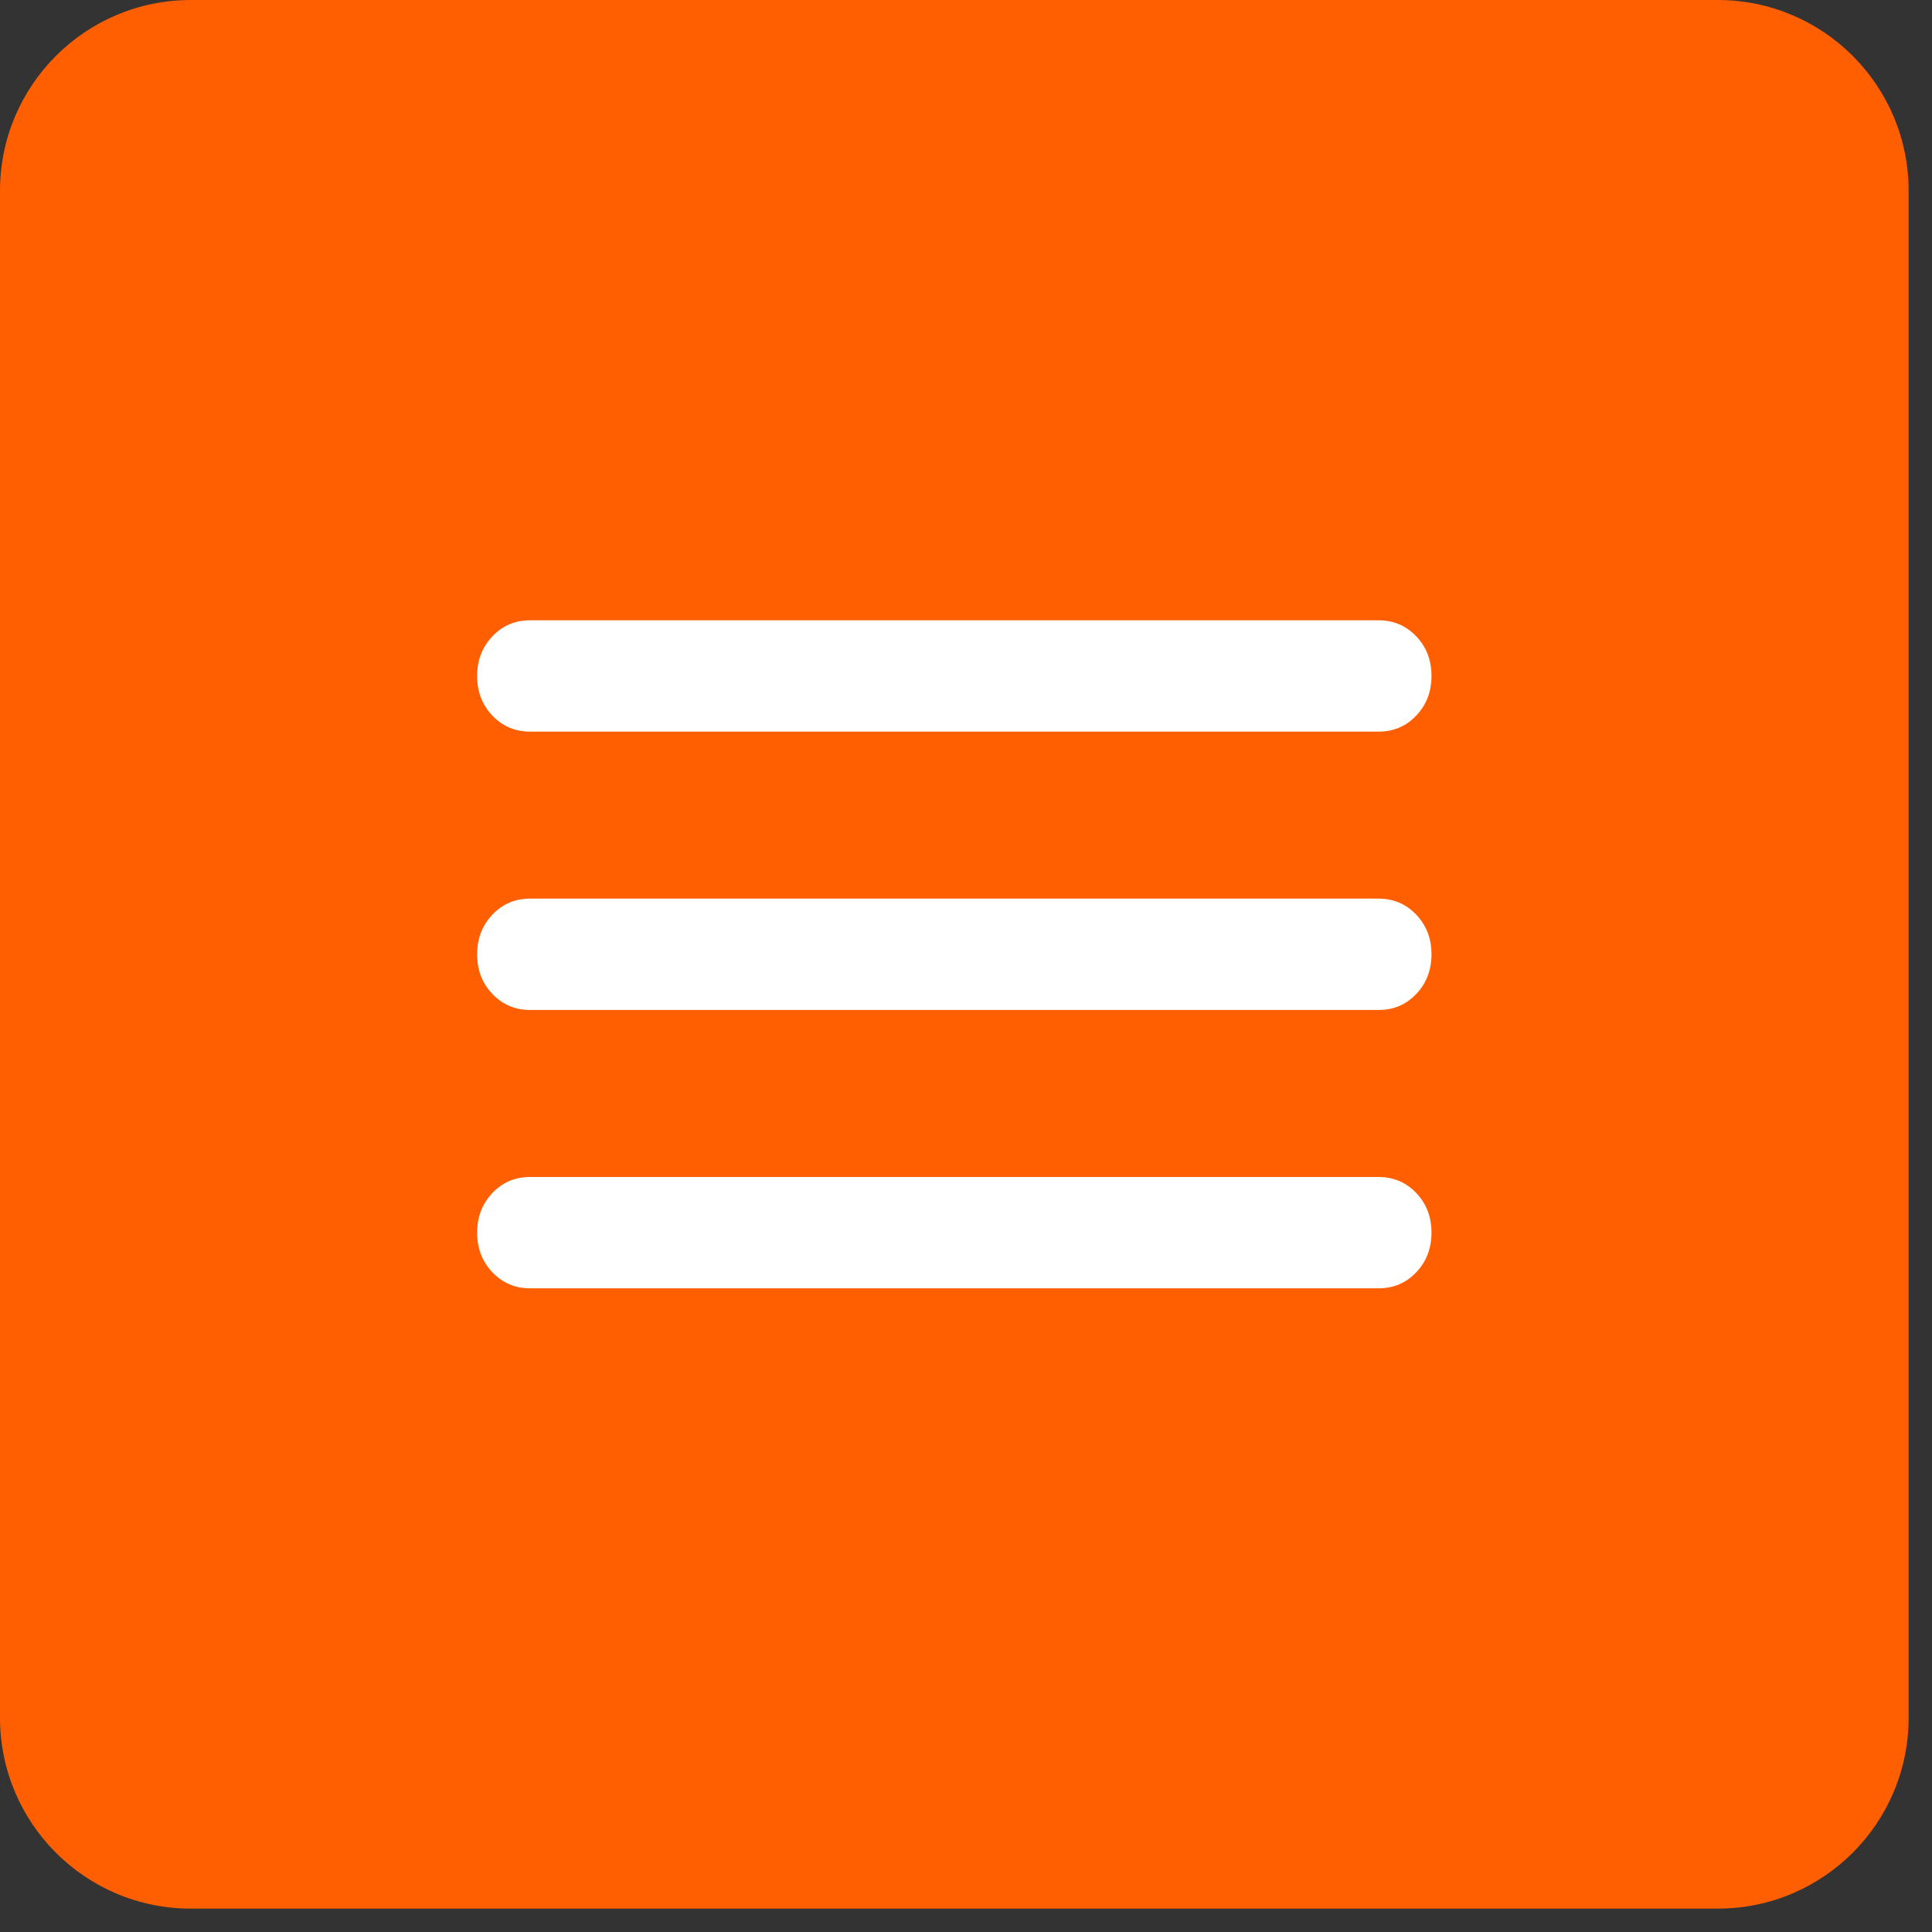
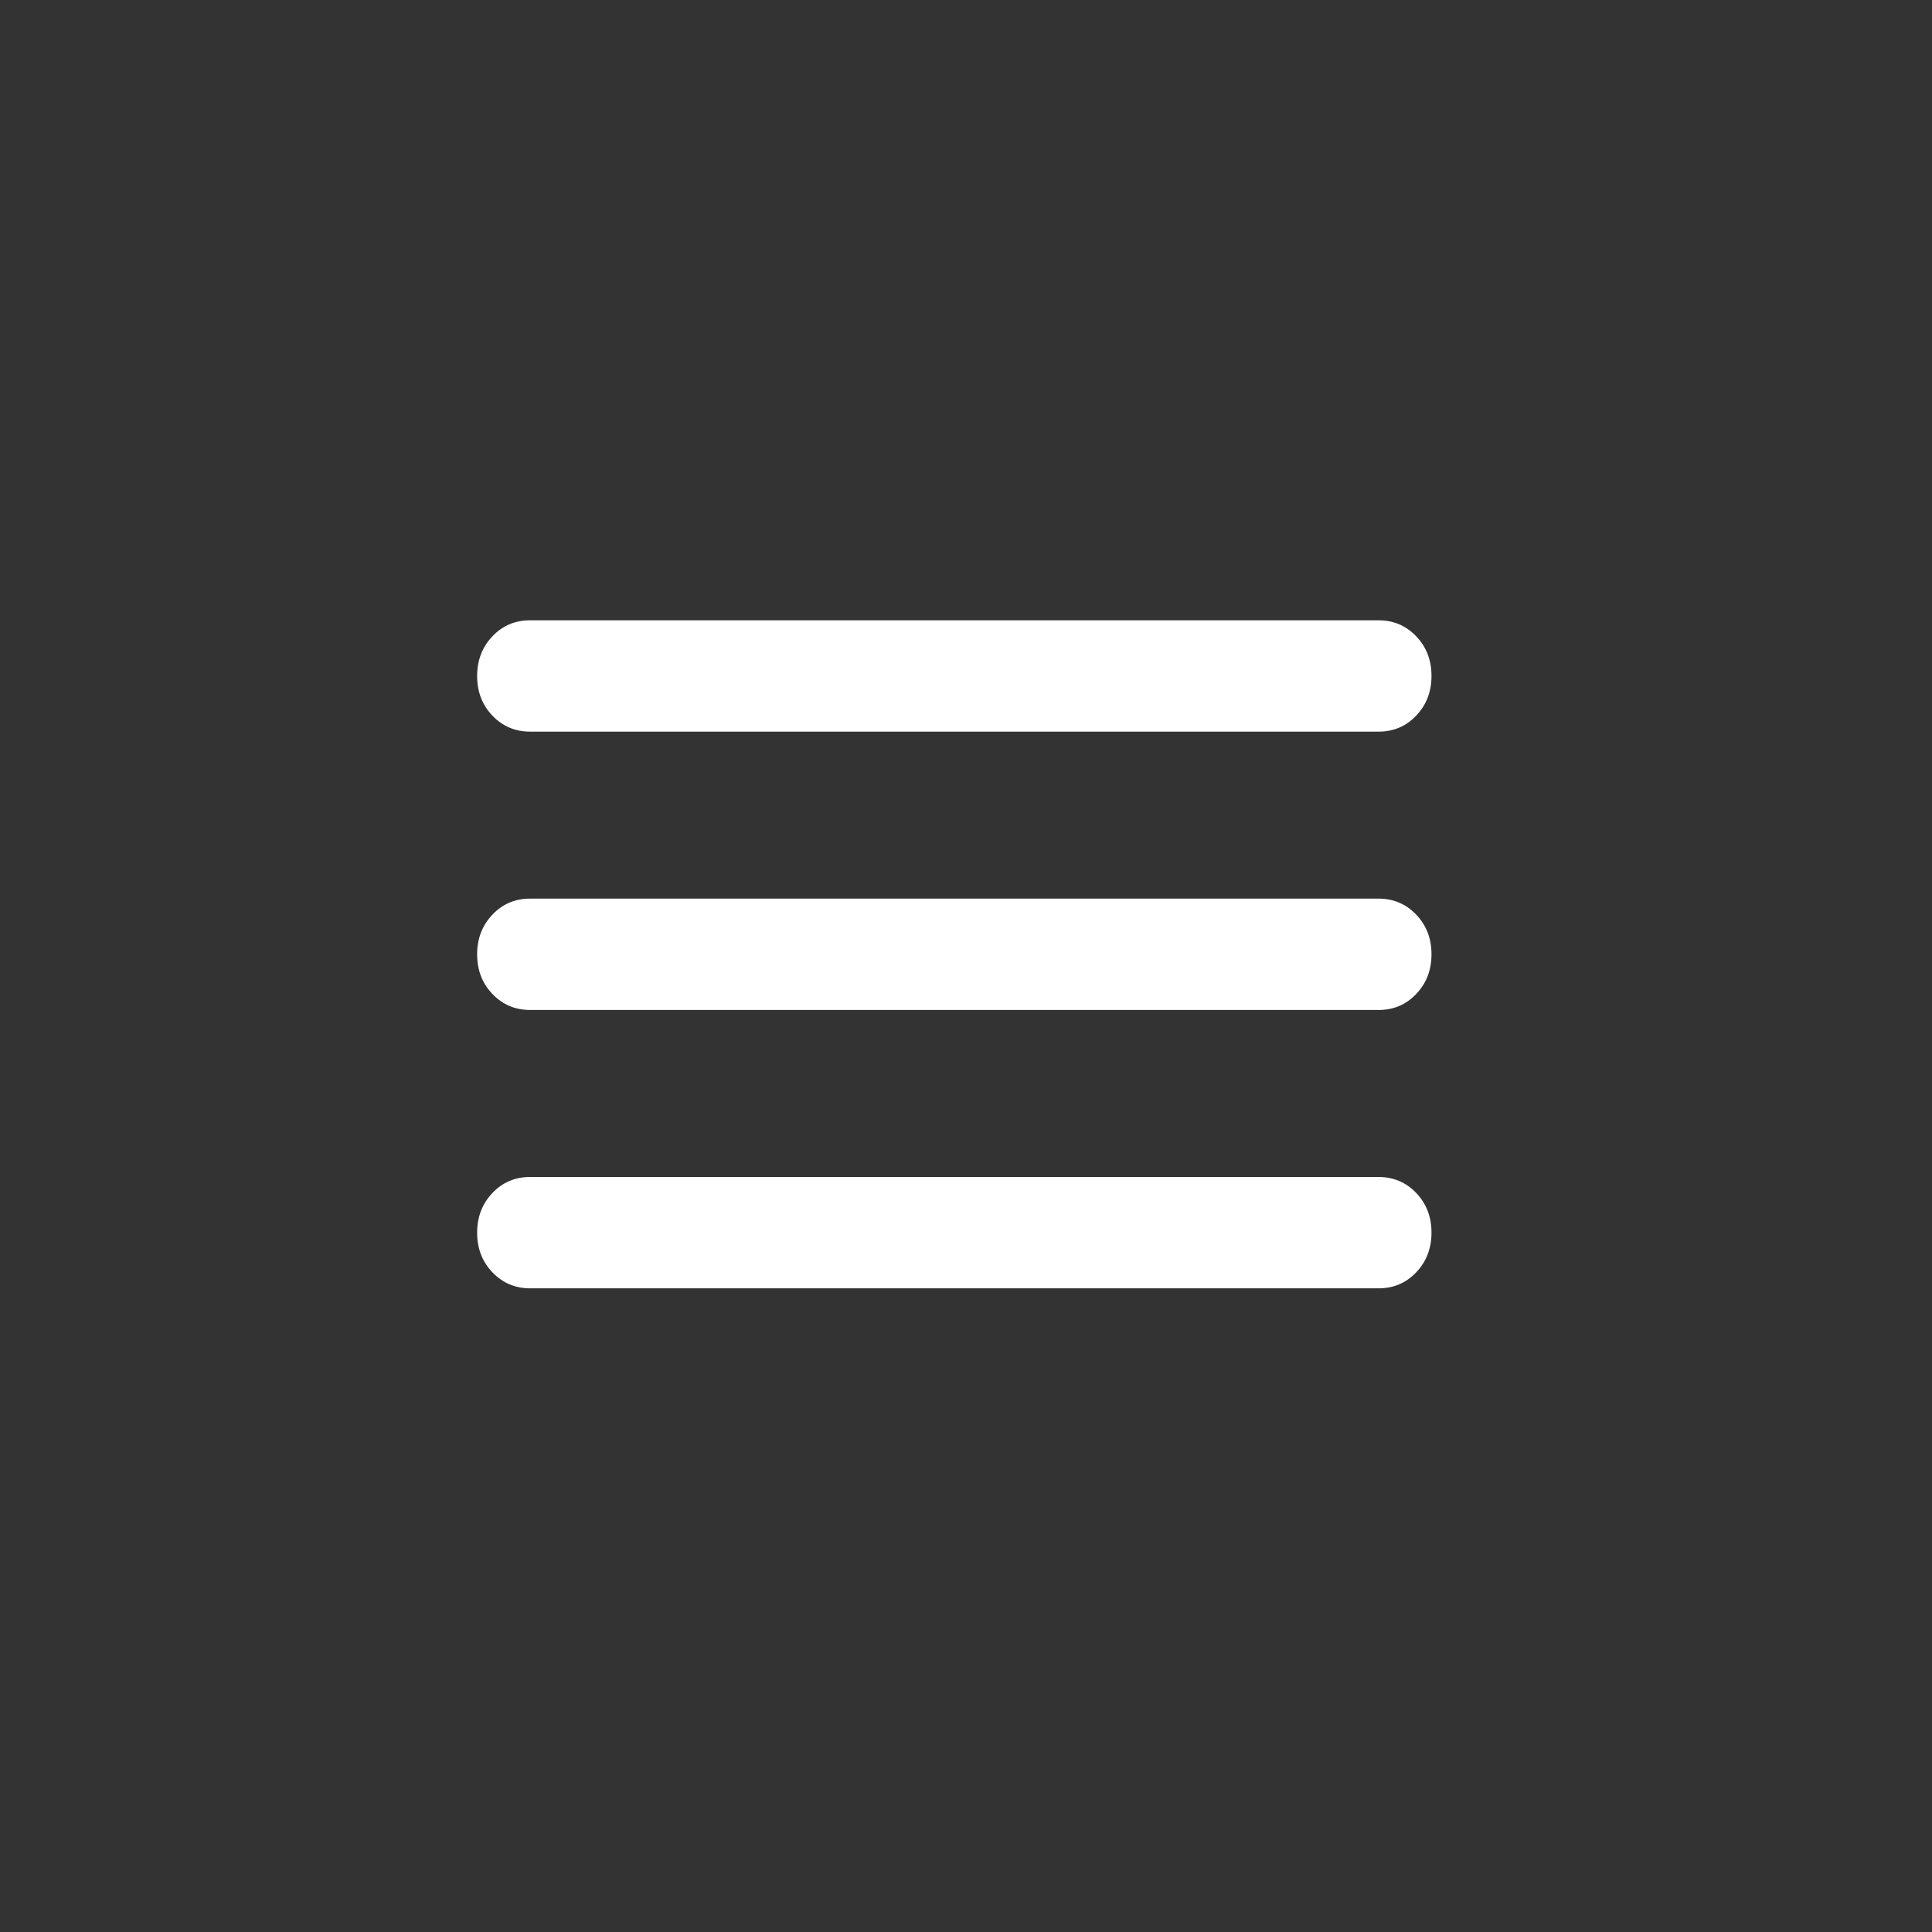
<svg xmlns="http://www.w3.org/2000/svg" width="62" height="62" viewBox="0 0 62 62" fill="none">
  <rect x="0" y="0" width="62" height="62" fill="#333333" stroke="none" />
-   <path d="M0 6.125C0 2.742 2.742 0 6.125 0H55.125C58.508 0 61.25 2.742 61.25 6.125V55.125C61.25 58.508 58.508 61.25 55.125 61.25H6.125C2.742 61.25 0 58.508 0 55.125V6.125Z" fill="#FF5F00" />
  <path d="M17.014 41.344C16.532 41.344 16.128 41.172 15.801 40.829C15.474 40.486 15.311 40.062 15.312 39.557C15.312 39.051 15.476 38.627 15.803 38.283C16.129 37.941 16.533 37.77 17.014 37.771H44.236C44.718 37.771 45.123 37.942 45.449 38.285C45.776 38.628 45.939 39.052 45.938 39.557C45.938 40.063 45.774 40.488 45.447 40.831C45.121 41.174 44.717 41.345 44.236 41.344H17.014ZM17.014 32.411C16.532 32.411 16.128 32.24 15.801 31.897C15.474 31.554 15.311 31.13 15.312 30.625C15.312 30.119 15.476 29.694 15.803 29.351C16.129 29.008 16.533 28.837 17.014 28.838H44.236C44.718 28.838 45.123 29.01 45.449 29.353C45.776 29.696 45.939 30.12 45.938 30.625C45.938 31.131 45.774 31.556 45.447 31.899C45.121 32.242 44.717 32.413 44.236 32.411H17.014ZM17.014 23.479C16.532 23.479 16.128 23.308 15.801 22.965C15.474 22.622 15.311 22.198 15.312 21.693C15.312 21.187 15.476 20.762 15.803 20.419C16.129 20.076 16.533 19.905 17.014 19.906H44.236C44.718 19.906 45.123 20.078 45.449 20.421C45.776 20.764 45.939 21.188 45.938 21.693C45.938 22.199 45.774 22.623 45.447 22.966C45.121 23.309 44.717 23.48 44.236 23.479H17.014Z" fill="white" />
</svg>